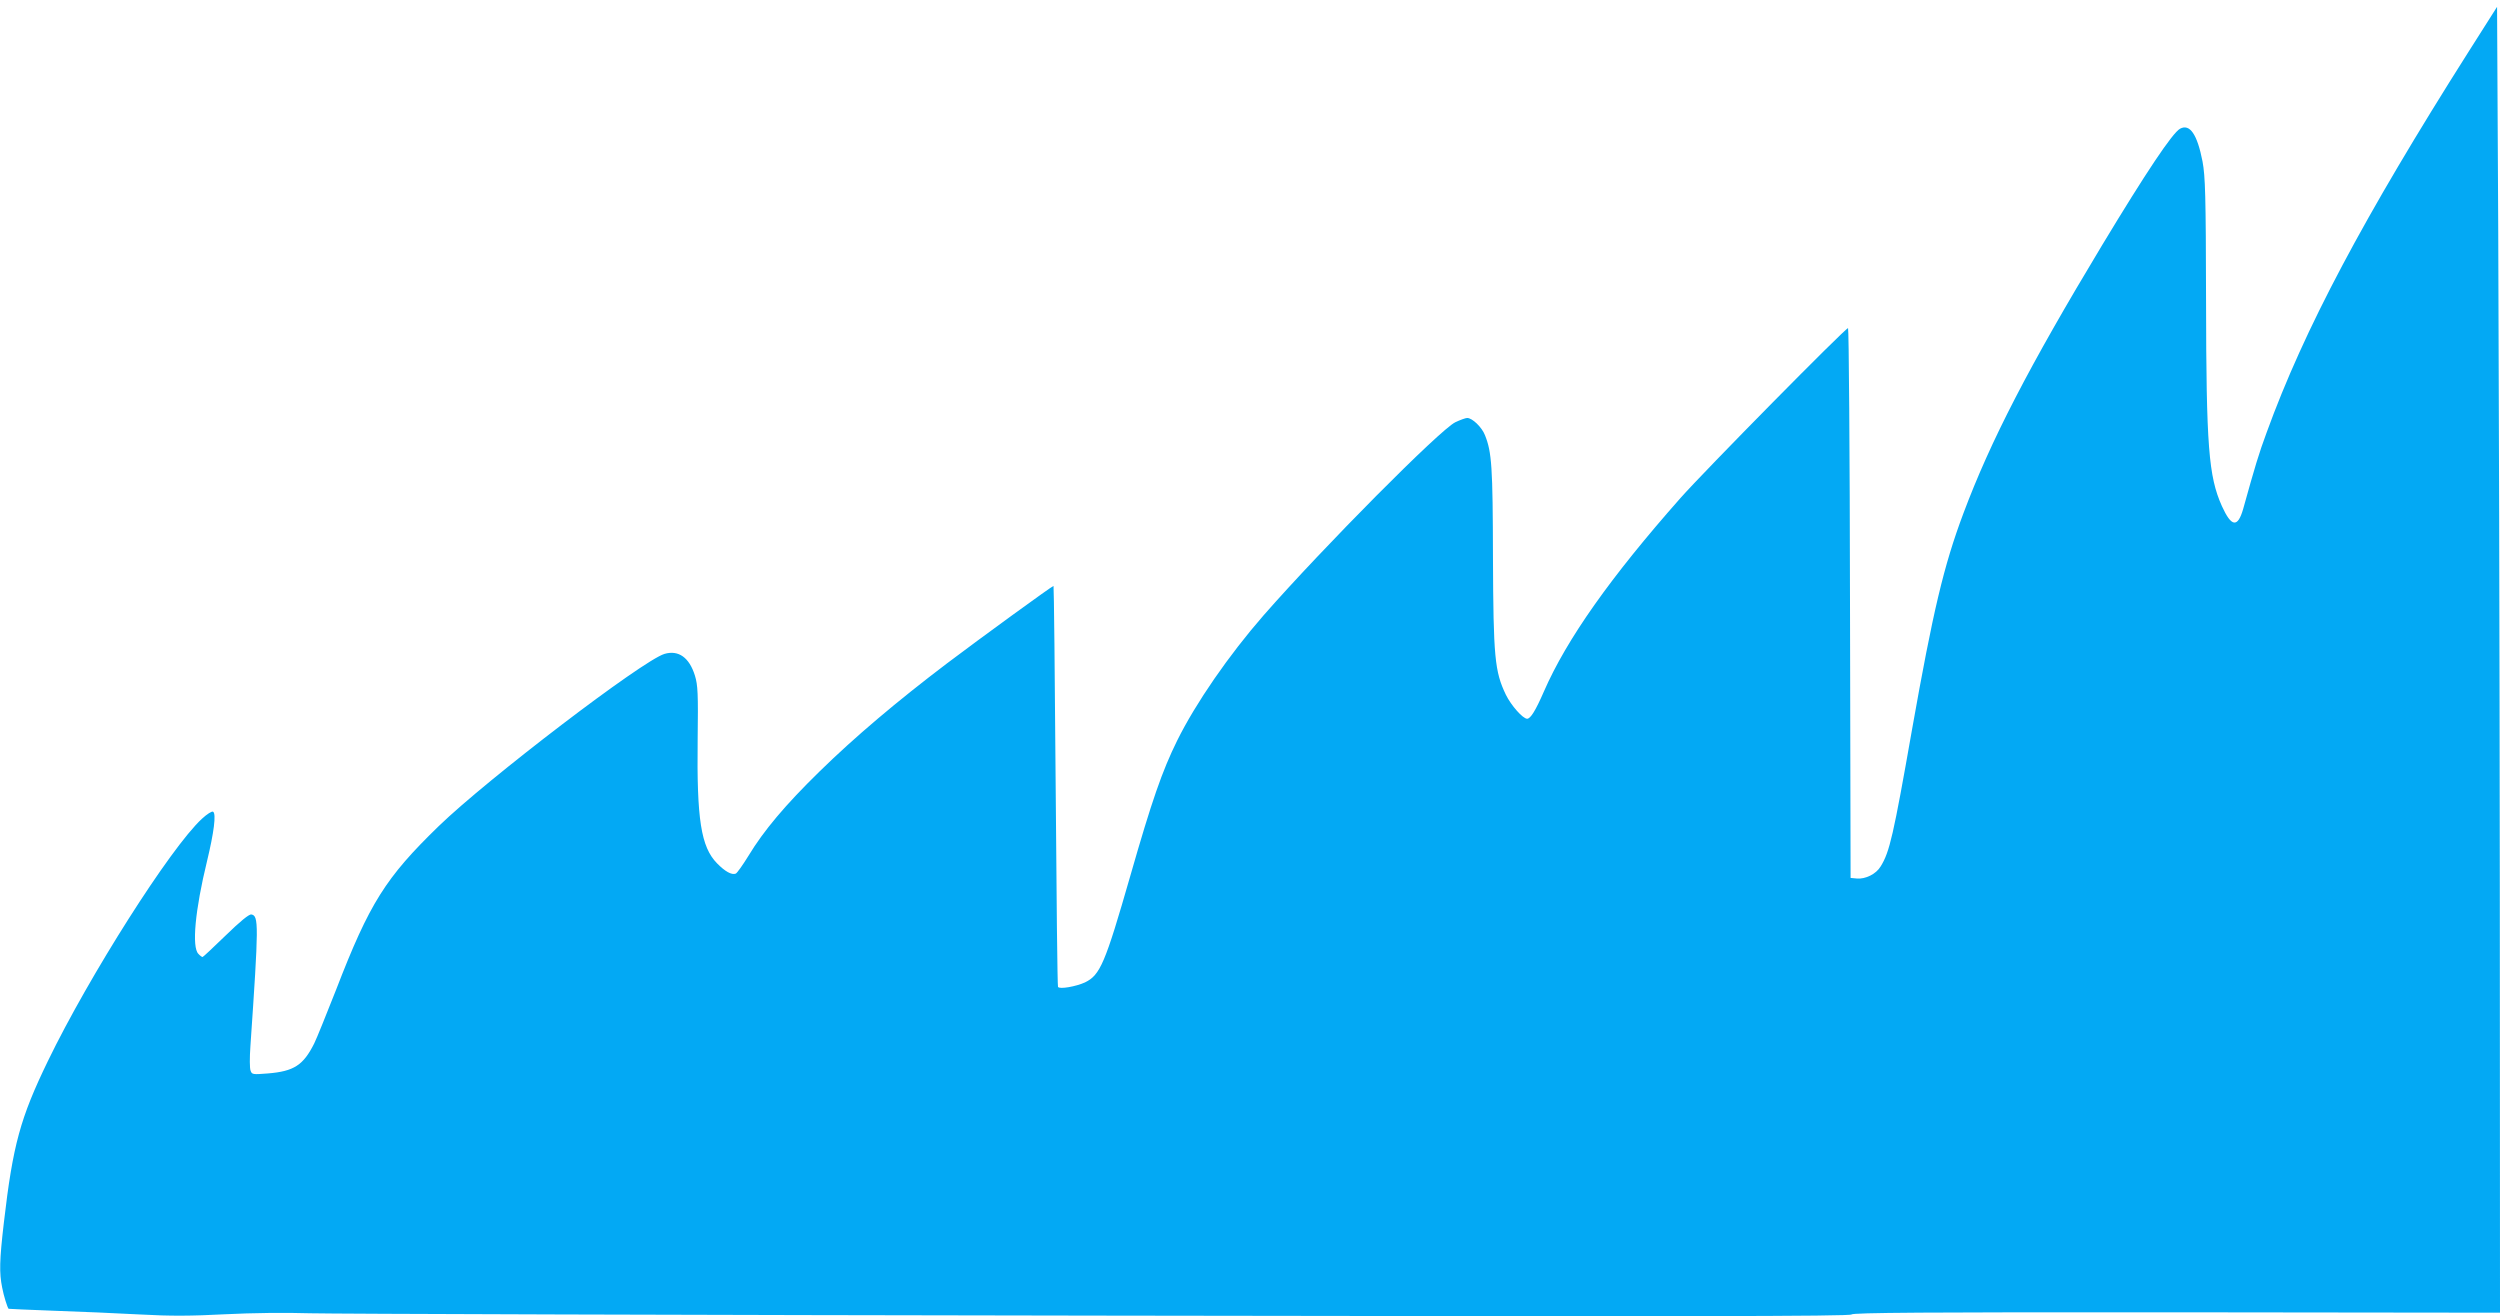
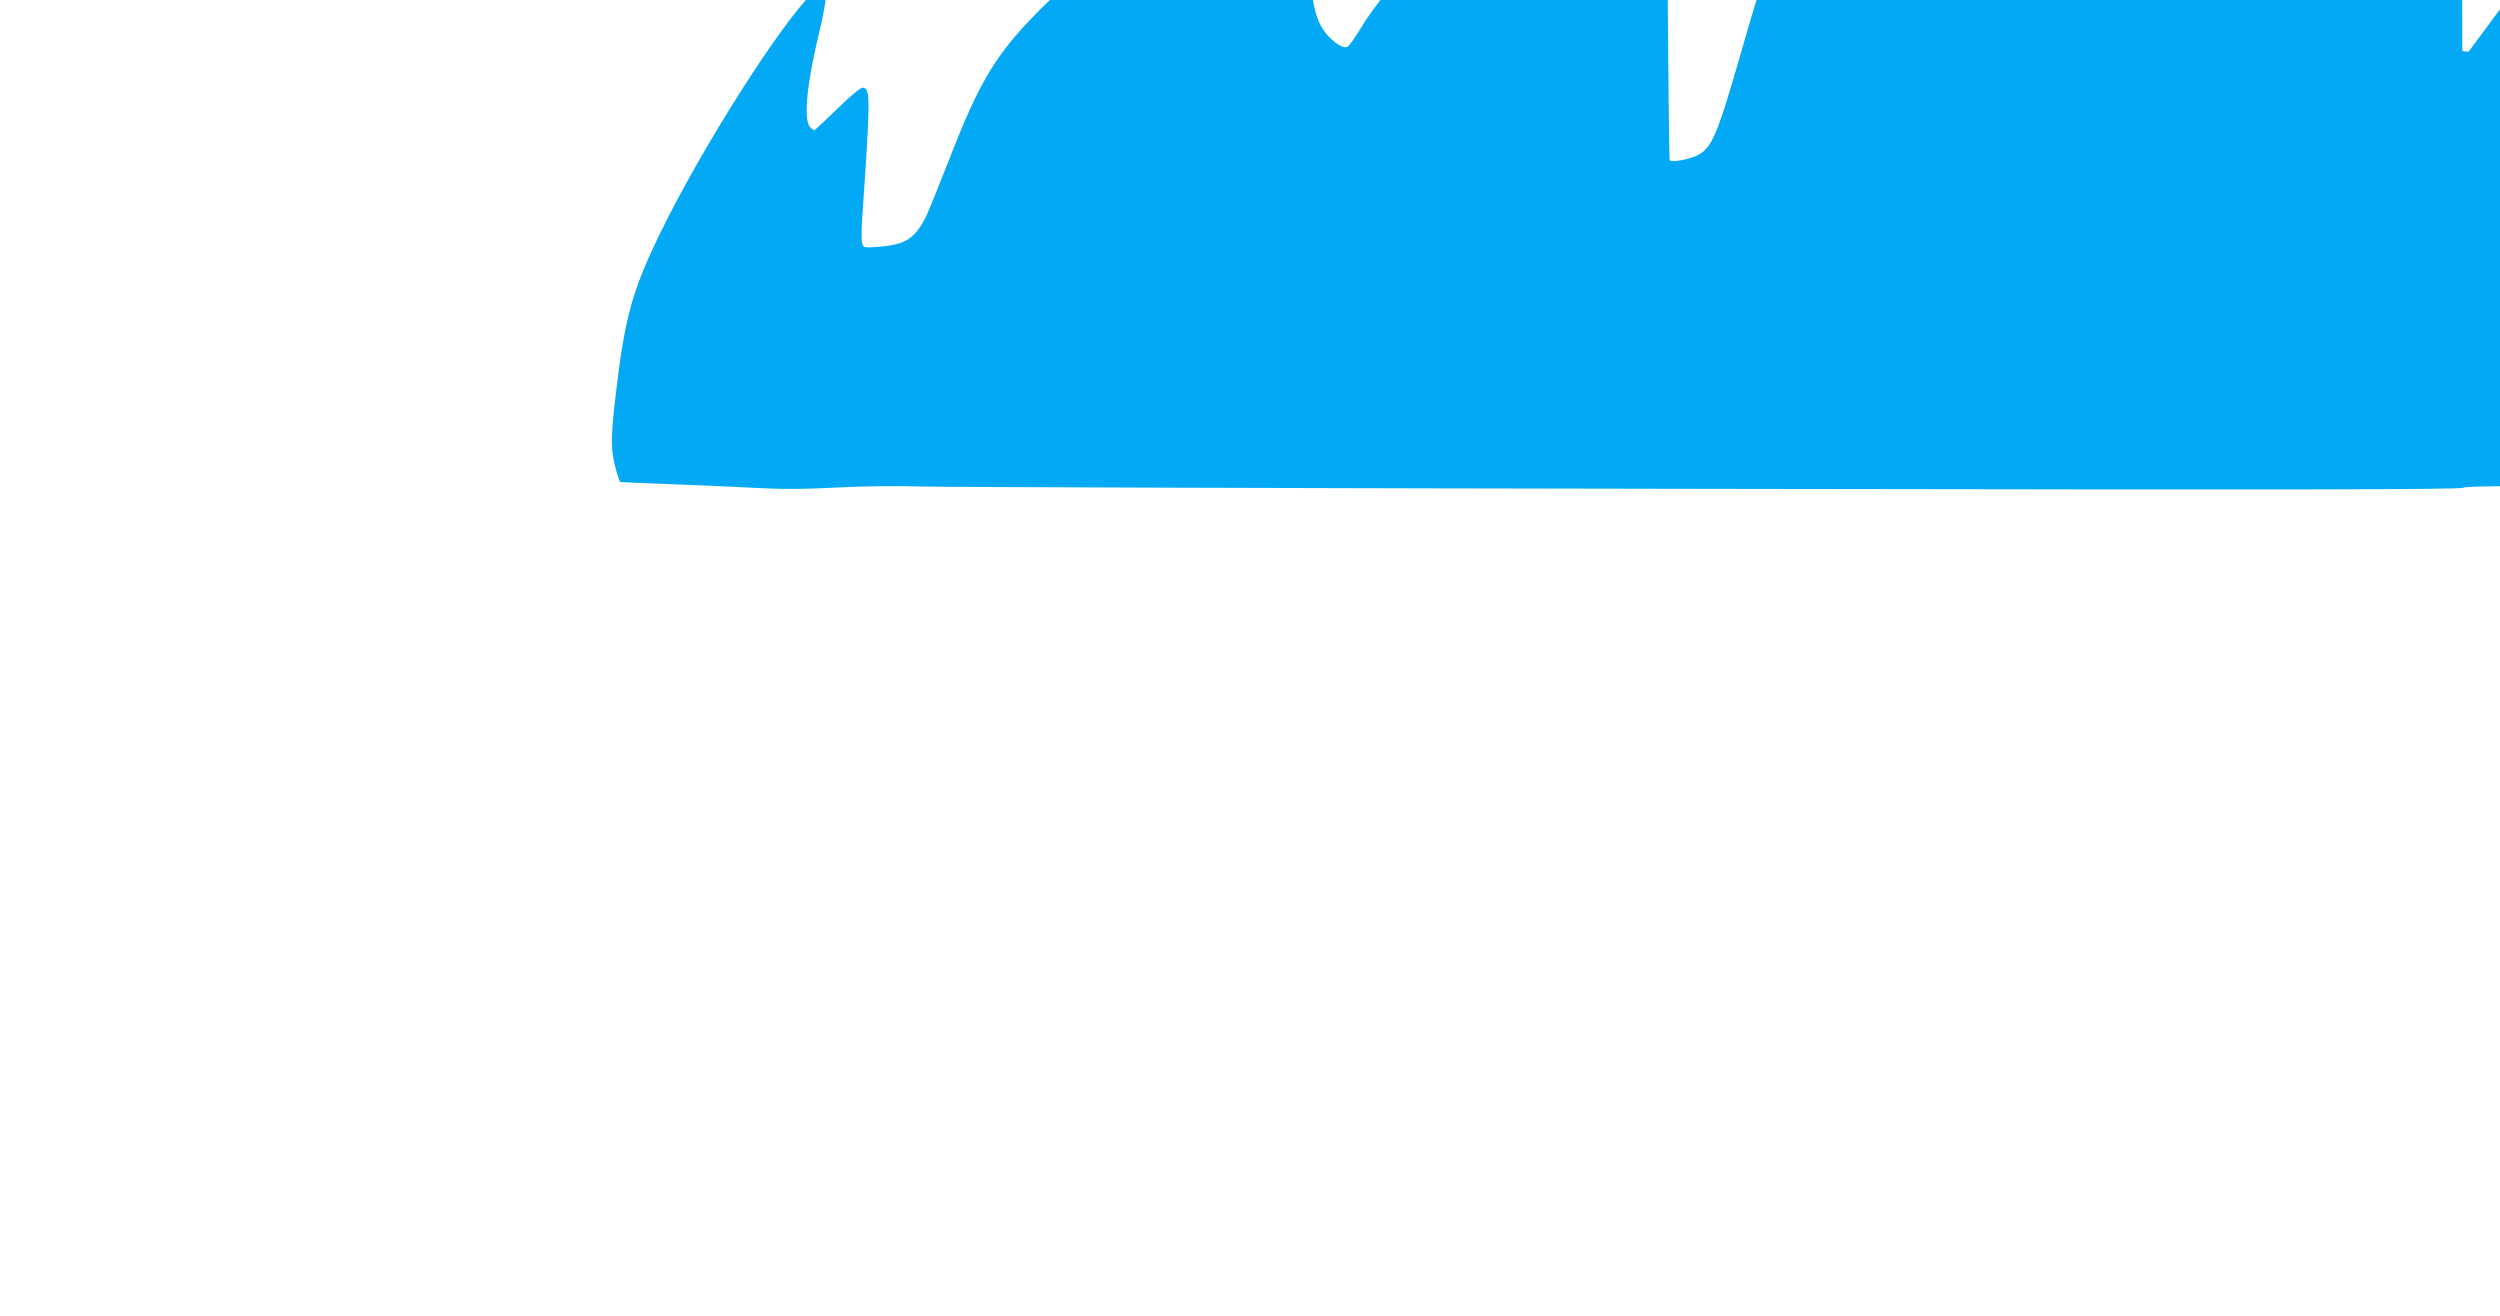
<svg xmlns="http://www.w3.org/2000/svg" version="1.0" width="1280pt" height="674pt" viewBox="0 0 1280 674" preserveAspectRatio="xMidYMid meet">
  <g transform="translate(0,674) scale(0.1,-0.1)" fill="#03a9f4" stroke="none">
-     <path d="M12639 6475 c-538 -849 -842 -1421 -1034 -1950 -39 -105 -60 -175 -120 -391 -28 -97 -60 -93 -109 15 -68 152 -80 305 -81 1051 -1 544 -4 636 -18 713 -27 139 -65 195 -115 168 -39 -21 -175 -225 -399 -596 -376 -624 -571 -1001 -711 -1375 -100 -267 -155 -499 -262 -1103 -96 -546 -115 -629 -161 -703 -23 -39 -78 -66 -122 -62 l-32 3 -3 1408 c-1 774 -6 1407 -10 1407 -14 0 -735 -731 -858 -870 -358 -405 -582 -722 -699 -990 -43 -99 -69 -140 -86 -140 -22 0 -82 68 -109 123 -57 119 -64 191 -66 702 -1 465 -6 540 -41 627 -16 41 -65 88 -91 88 -8 0 -36 -10 -61 -22 -78 -38 -674 -638 -981 -988 -178 -204 -348 -450 -443 -642 -77 -156 -130 -309 -240 -693 -129 -449 -154 -507 -232 -545 -46 -21 -130 -36 -138 -23 -3 4 -8 468 -12 1031 -4 562 -9 1022 -11 1022 -7 0 -374 -267 -546 -397 -257 -195 -471 -376 -652 -553 -176 -172 -286 -303 -364 -432 -29 -47 -58 -88 -65 -91 -21 -8 -55 11 -96 53 -82 84 -104 225 -99 633 3 236 1 279 -14 328 -29 93 -84 132 -156 111 -112 -34 -905 -639 -1156 -882 -272 -264 -354 -394 -525 -837 -50 -127 -100 -251 -112 -275 -56 -112 -104 -143 -237 -154 -77 -6 -82 -6 -89 14 -5 12 -5 68 -1 124 43 627 43 669 5 676 -12 2 -58 -36 -131 -107 -63 -61 -116 -111 -119 -111 -3 0 -13 7 -21 16 -35 34 -17 225 44 475 35 145 48 243 31 253 -6 4 -31 -12 -57 -36 -160 -147 -578 -805 -789 -1241 -141 -291 -179 -429 -225 -825 -23 -197 -24 -259 -9 -334 8 -43 27 -103 33 -109 0 -1 105 -5 231 -10 127 -4 325 -13 440 -19 160 -9 265 -8 438 1 138 7 310 9 435 5 114 -3 1934 -9 4046 -12 3005 -5 3840 -4 3846 6 6 9 374 12 1664 11 l1656 -2 -1 2188 c-1 1203 -5 2708 -8 3343 l-6 1155 -146 -230z" />
+     <path d="M12639 6475 l-32 3 -3 1408 c-1 774 -6 1407 -10 1407 -14 0 -735 -731 -858 -870 -358 -405 -582 -722 -699 -990 -43 -99 -69 -140 -86 -140 -22 0 -82 68 -109 123 -57 119 -64 191 -66 702 -1 465 -6 540 -41 627 -16 41 -65 88 -91 88 -8 0 -36 -10 -61 -22 -78 -38 -674 -638 -981 -988 -178 -204 -348 -450 -443 -642 -77 -156 -130 -309 -240 -693 -129 -449 -154 -507 -232 -545 -46 -21 -130 -36 -138 -23 -3 4 -8 468 -12 1031 -4 562 -9 1022 -11 1022 -7 0 -374 -267 -546 -397 -257 -195 -471 -376 -652 -553 -176 -172 -286 -303 -364 -432 -29 -47 -58 -88 -65 -91 -21 -8 -55 11 -96 53 -82 84 -104 225 -99 633 3 236 1 279 -14 328 -29 93 -84 132 -156 111 -112 -34 -905 -639 -1156 -882 -272 -264 -354 -394 -525 -837 -50 -127 -100 -251 -112 -275 -56 -112 -104 -143 -237 -154 -77 -6 -82 -6 -89 14 -5 12 -5 68 -1 124 43 627 43 669 5 676 -12 2 -58 -36 -131 -107 -63 -61 -116 -111 -119 -111 -3 0 -13 7 -21 16 -35 34 -17 225 44 475 35 145 48 243 31 253 -6 4 -31 -12 -57 -36 -160 -147 -578 -805 -789 -1241 -141 -291 -179 -429 -225 -825 -23 -197 -24 -259 -9 -334 8 -43 27 -103 33 -109 0 -1 105 -5 231 -10 127 -4 325 -13 440 -19 160 -9 265 -8 438 1 138 7 310 9 435 5 114 -3 1934 -9 4046 -12 3005 -5 3840 -4 3846 6 6 9 374 12 1664 11 l1656 -2 -1 2188 c-1 1203 -5 2708 -8 3343 l-6 1155 -146 -230z" />
  </g>
</svg>